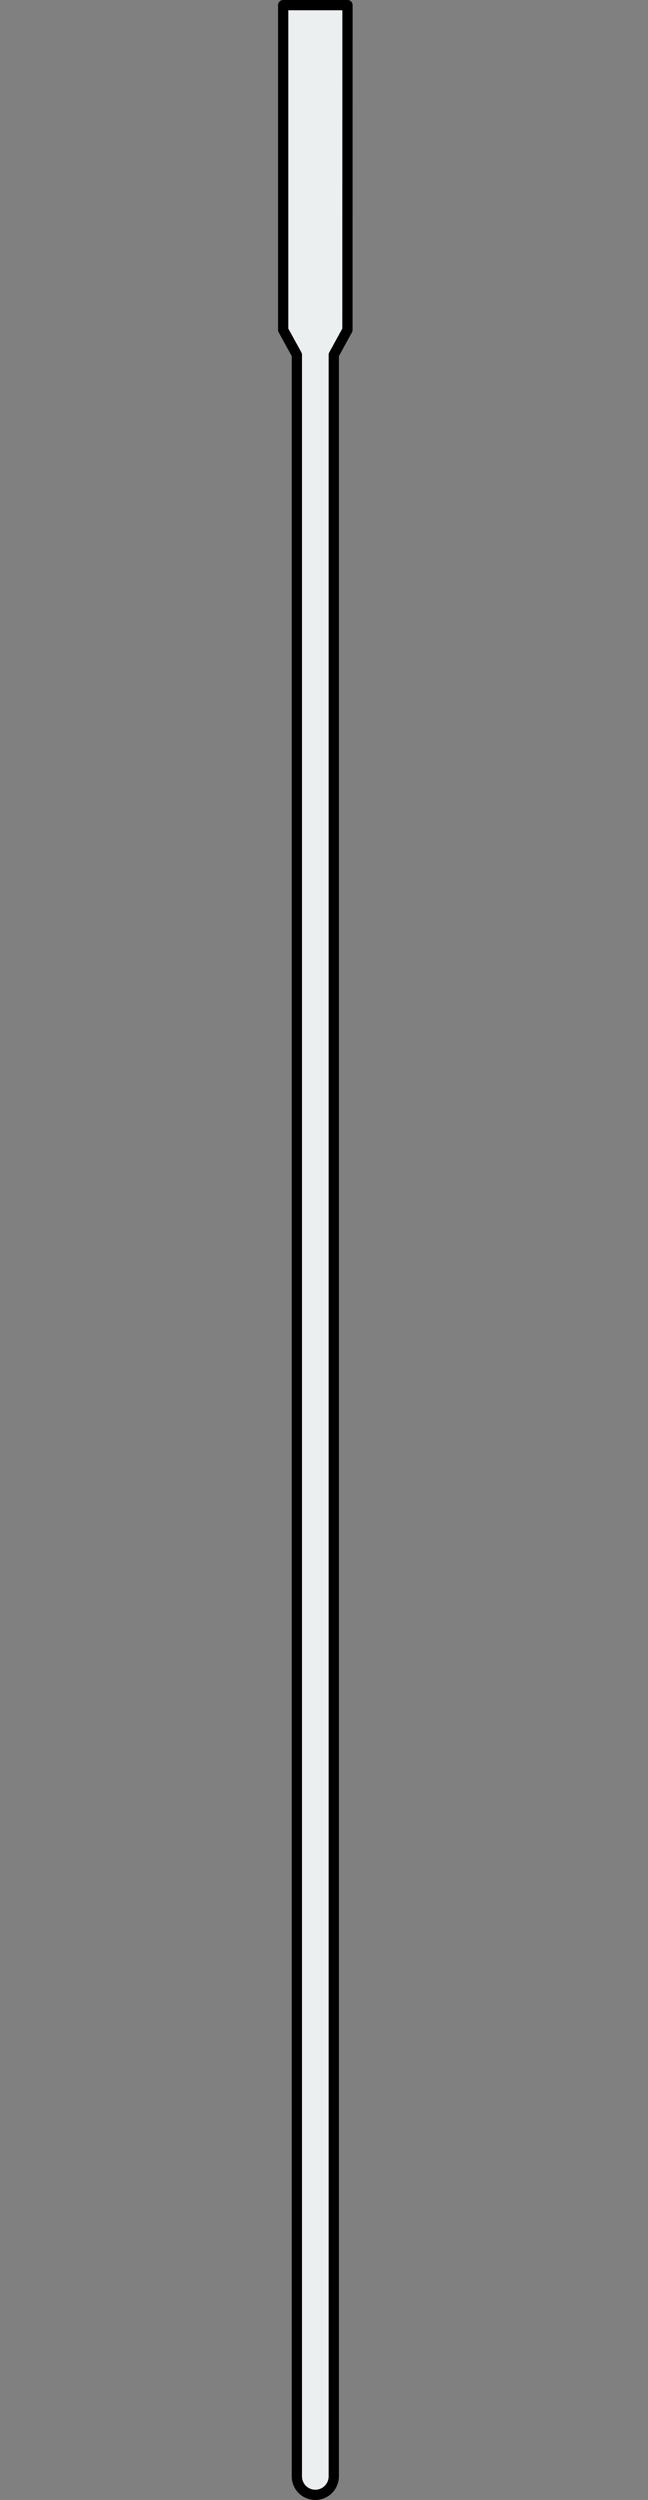
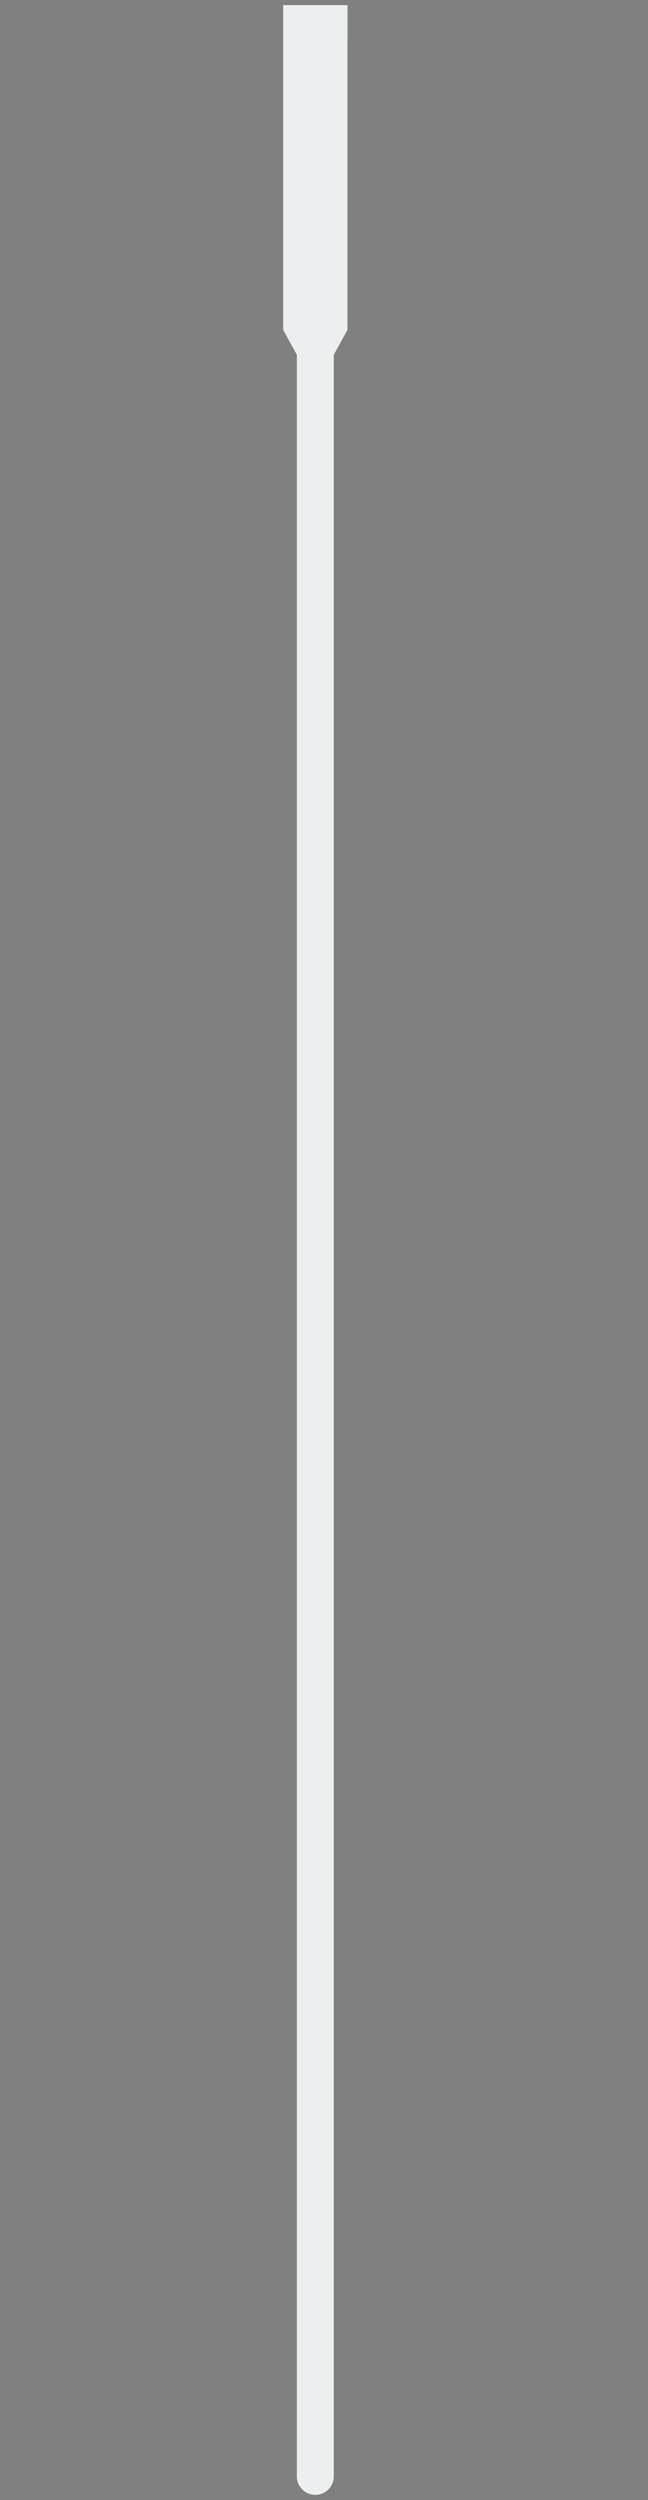
<svg xmlns="http://www.w3.org/2000/svg" id="chopstick" width="170.7" height="657.601" viewBox="0 0 170.7 657.601">
  <rect x="0" y="0" width="170.7" height="657.601" fill="#808080" stroke="none" />
  <defs>
    <clipPath id="clip-path">
      <rect id="Rectangle_105" data-name="Rectangle 105" width="170.7" height="657.601" fill="none" />
    </clipPath>
  </defs>
  <g id="Group_72" data-name="Group 72" clip-path="url(#clip-path)">
    <path id="Path_351" data-name="Path 351" d="M91.538,1.35H74.6V86.773l3.6,6.556V651.387a4.864,4.864,0,0,0,4.863,4.864h0a4.864,4.864,0,0,0,4.863-4.864V93.329l3.6-6.556Z" fill="#eceff0" />
-     <path id="Path_352" data-name="Path 352" d="M91.538,1.35H74.6V86.773l3.6,6.556V651.387a4.864,4.864,0,0,0,4.863,4.864h0a4.864,4.864,0,0,0,4.863-4.864V93.329l3.6-6.556Z" fill="none" stroke="#000" stroke-linejoin="round" stroke-width="2.7" />
  </g>
</svg>